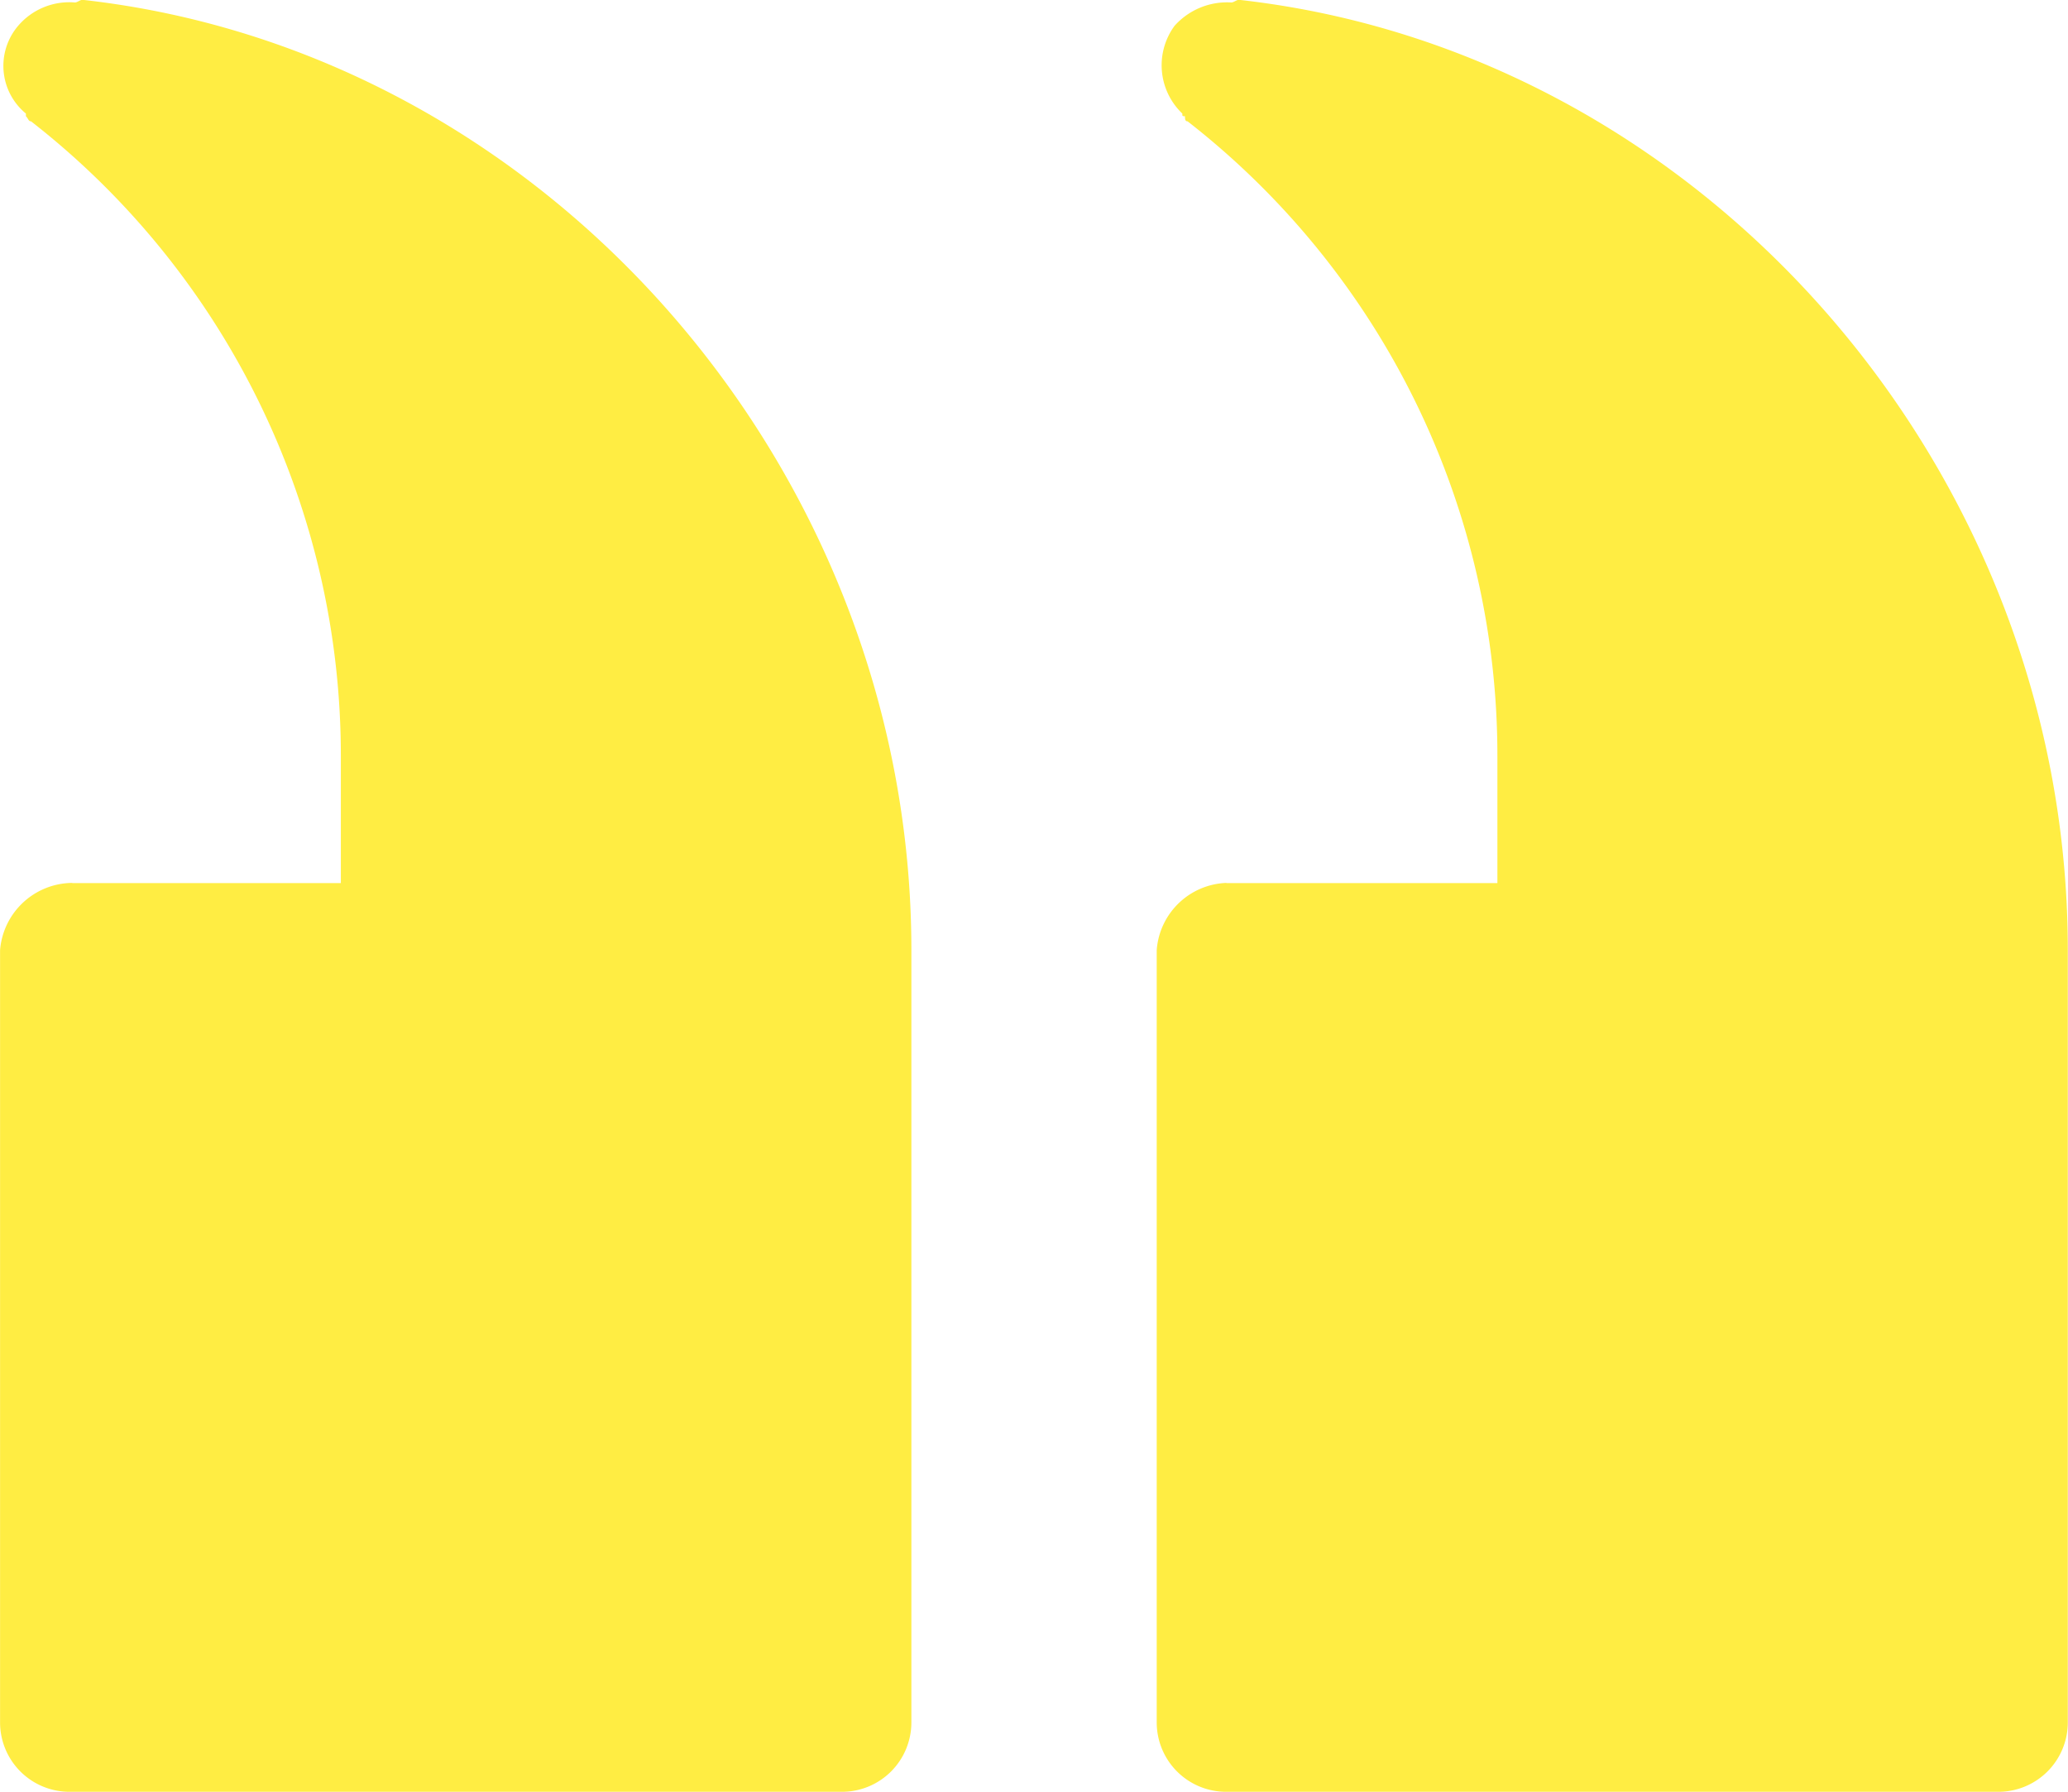
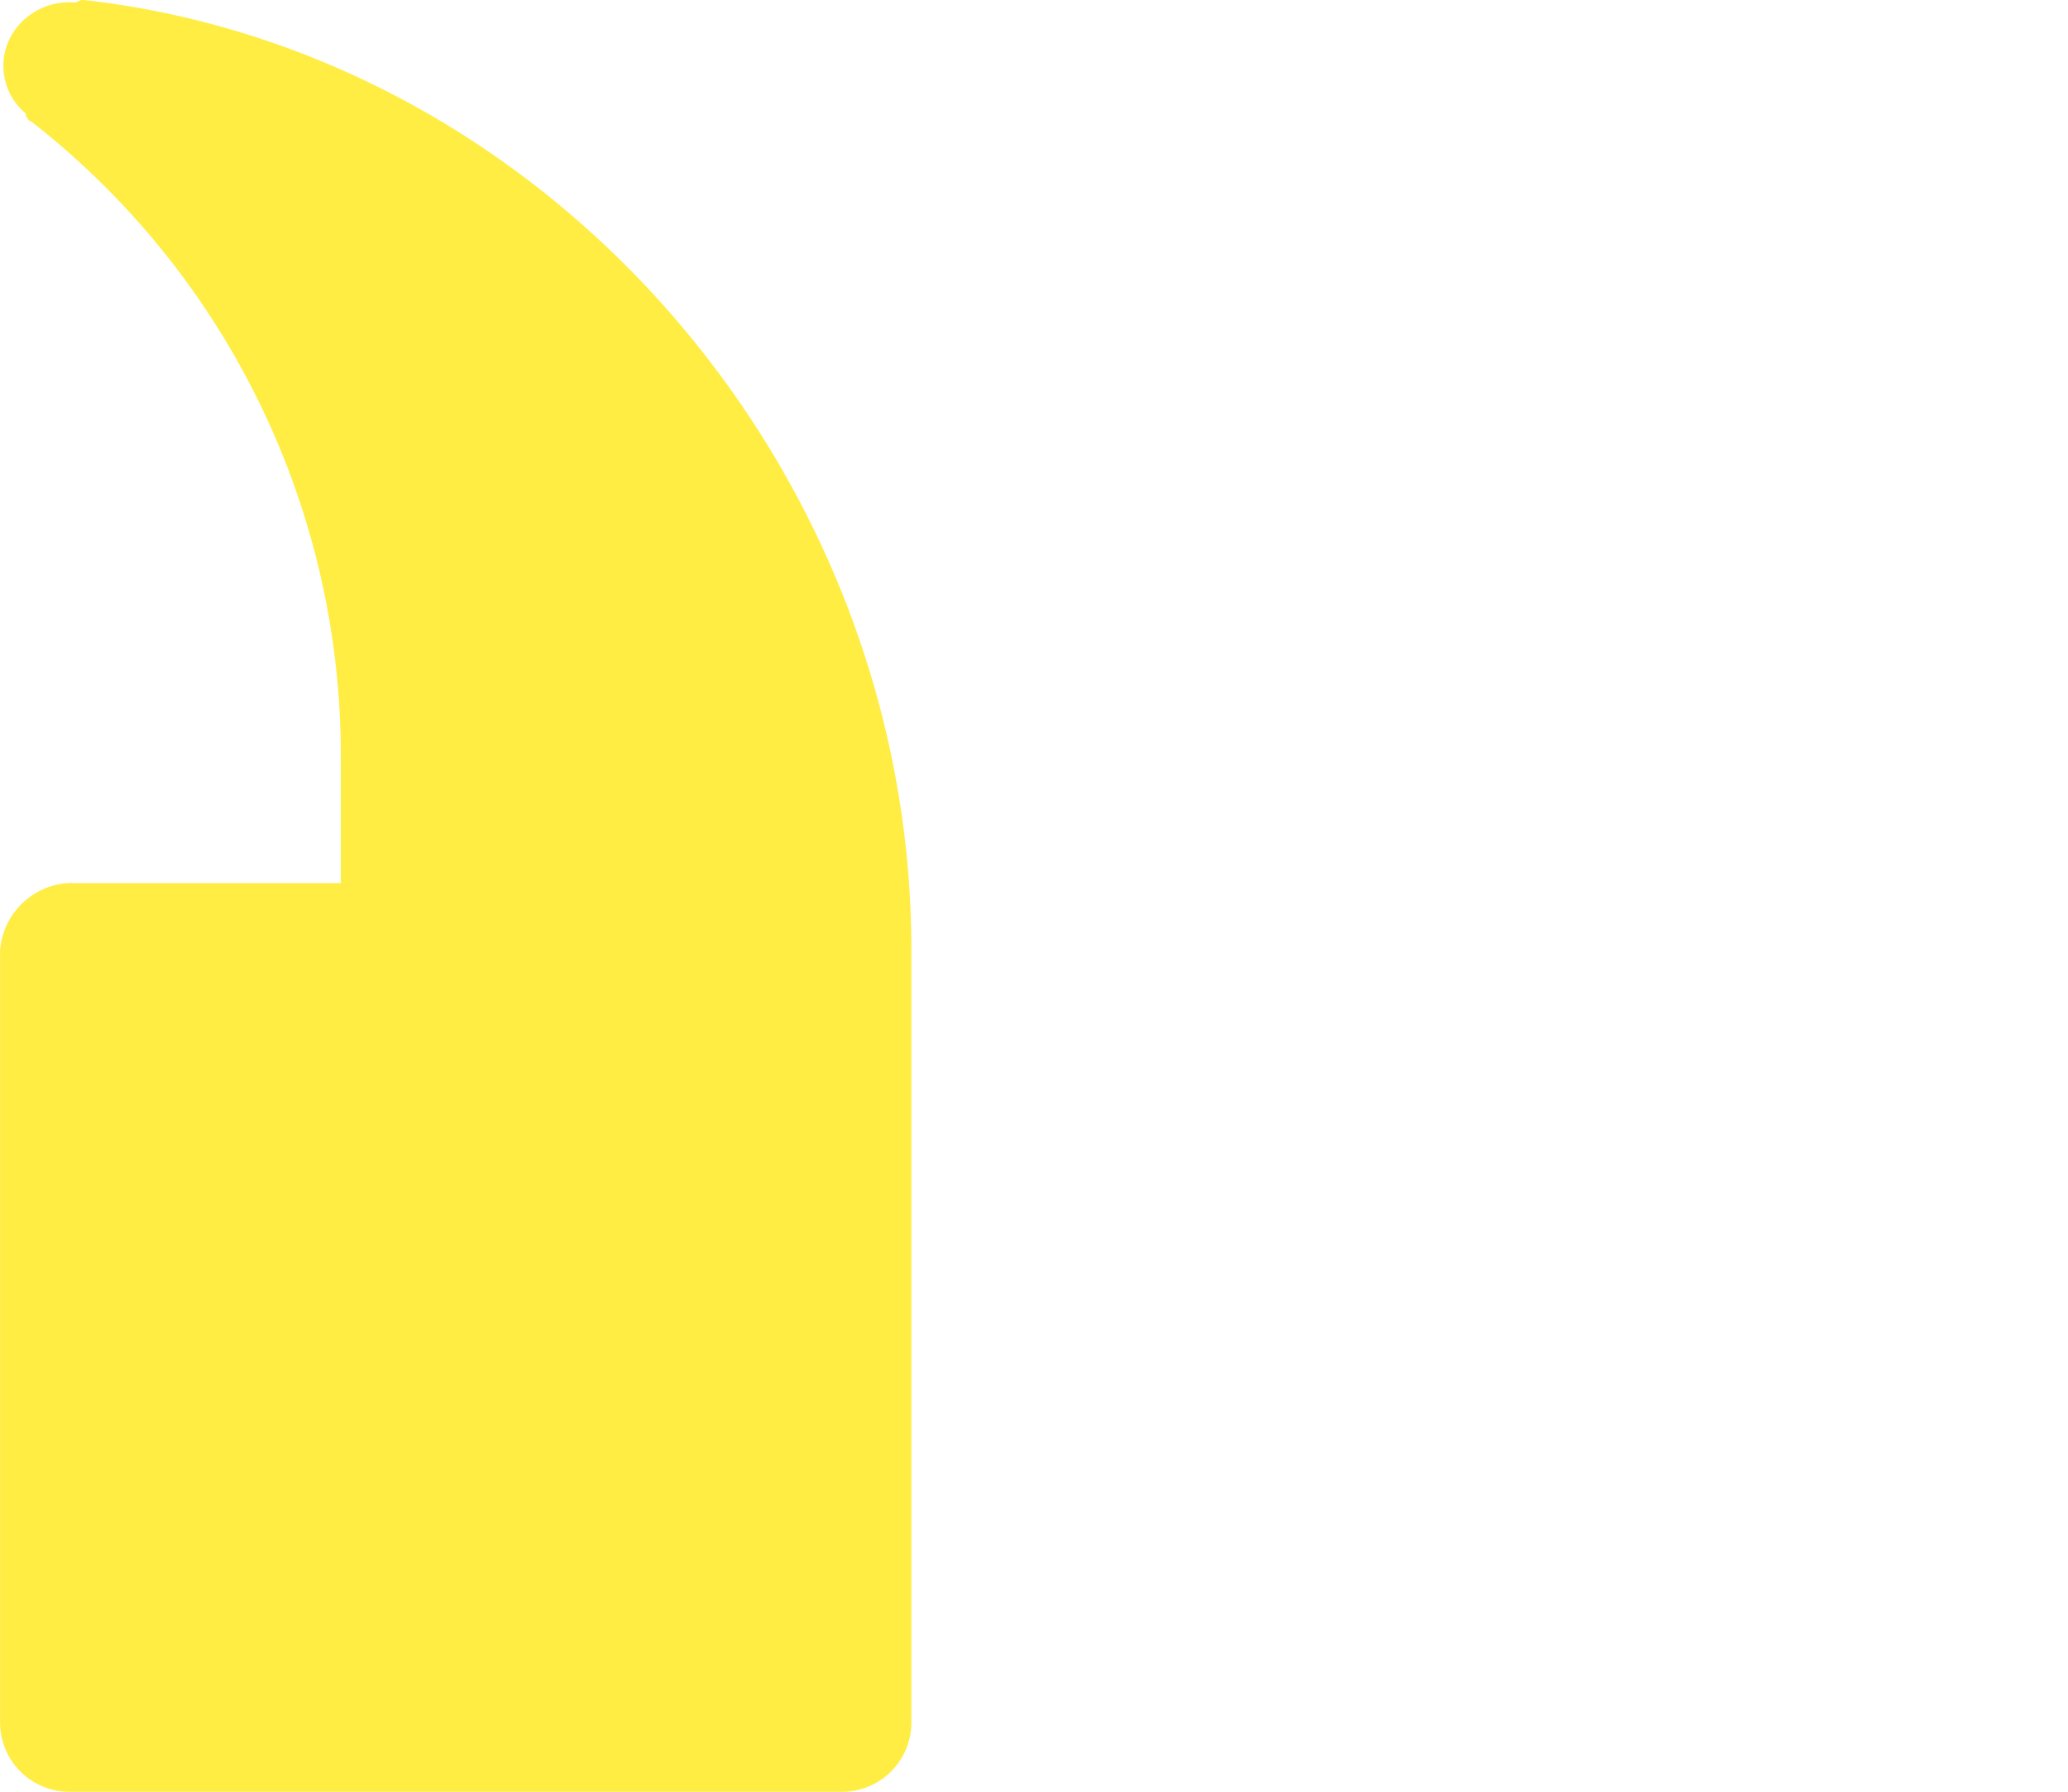
<svg xmlns="http://www.w3.org/2000/svg" width="62.014" height="53.728" viewBox="0 0 62.014 53.728">
  <g transform="translate(0)">
    <path d="M659.728,210.086h8.053v-3.792a24.1,24.1,0,0,0-9.29-19.047c-.079,0-.079-.079-.154-.154v-.079a1.851,1.851,0,0,1-.233-2.631,2.016,2.016,0,0,1,1.7-.7c.079,0,.154-.079.233-.079,13.936,1.548,24.853,14.09,24.853,28.491l0,23.147a2.081,2.081,0,0,1-2.09,2.09H659.652a2.081,2.081,0,0,1-2.09-2.09l0-23.147a2.192,2.192,0,0,1,2.168-2.014Z" transform="translate(-657.56 -183.609)" fill="#ffed43" />
-     <path d="M122.089,210.086h8.129v-3.792a24.1,24.1,0,0,0-9.29-19.047c-.079,0-.079-.079-.079-.154-.079,0-.079,0-.079-.079a2,2,0,0,1-.233-2.631,2.11,2.11,0,0,1,1.7-.7c.079,0,.154-.079.233-.079,13.936,1.548,24.853,14.09,24.853,28.491l0,23.147a2.081,2.081,0,0,1-2.09,2.09H122.092a2.081,2.081,0,0,1-2.09-2.09l0-23.147a2.176,2.176,0,0,1,2.09-2.014Z" transform="translate(-85.315 -183.609)" fill="#ffed43" />
  </g>
</svg>